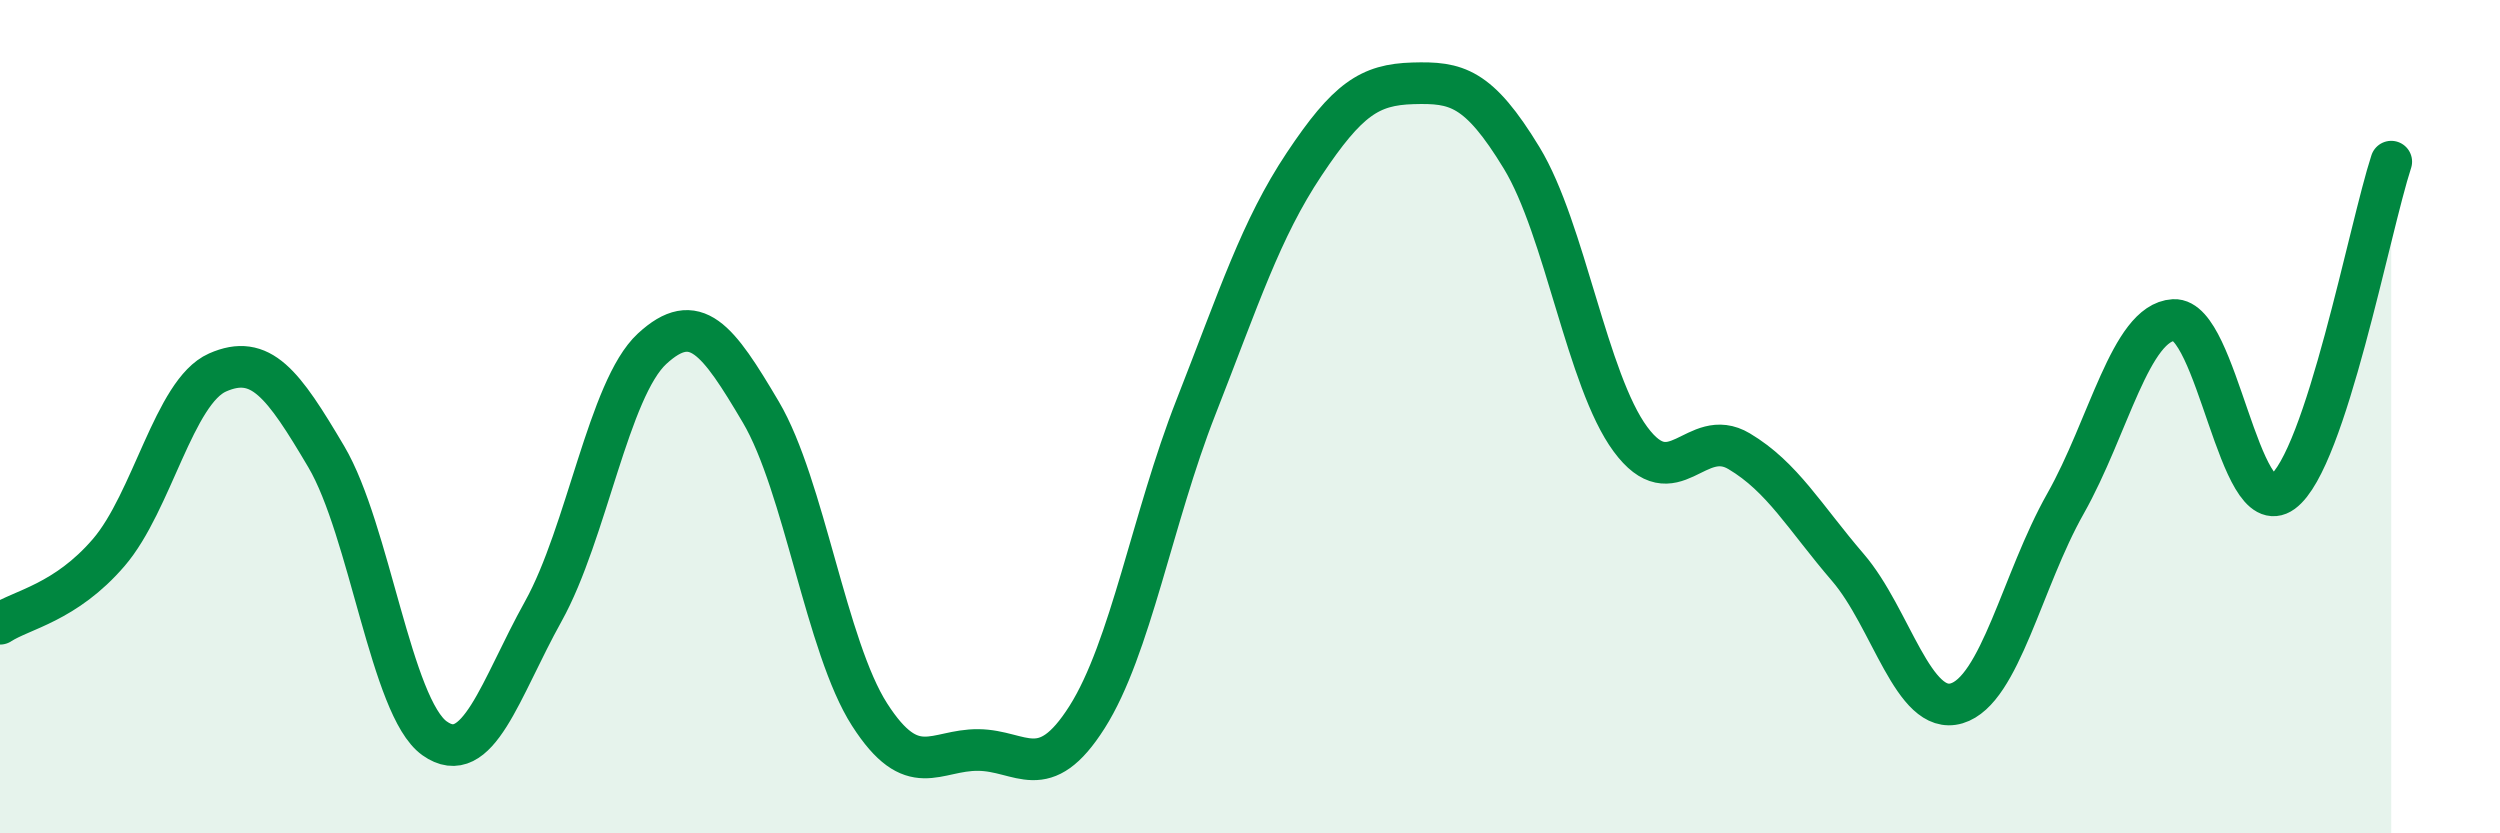
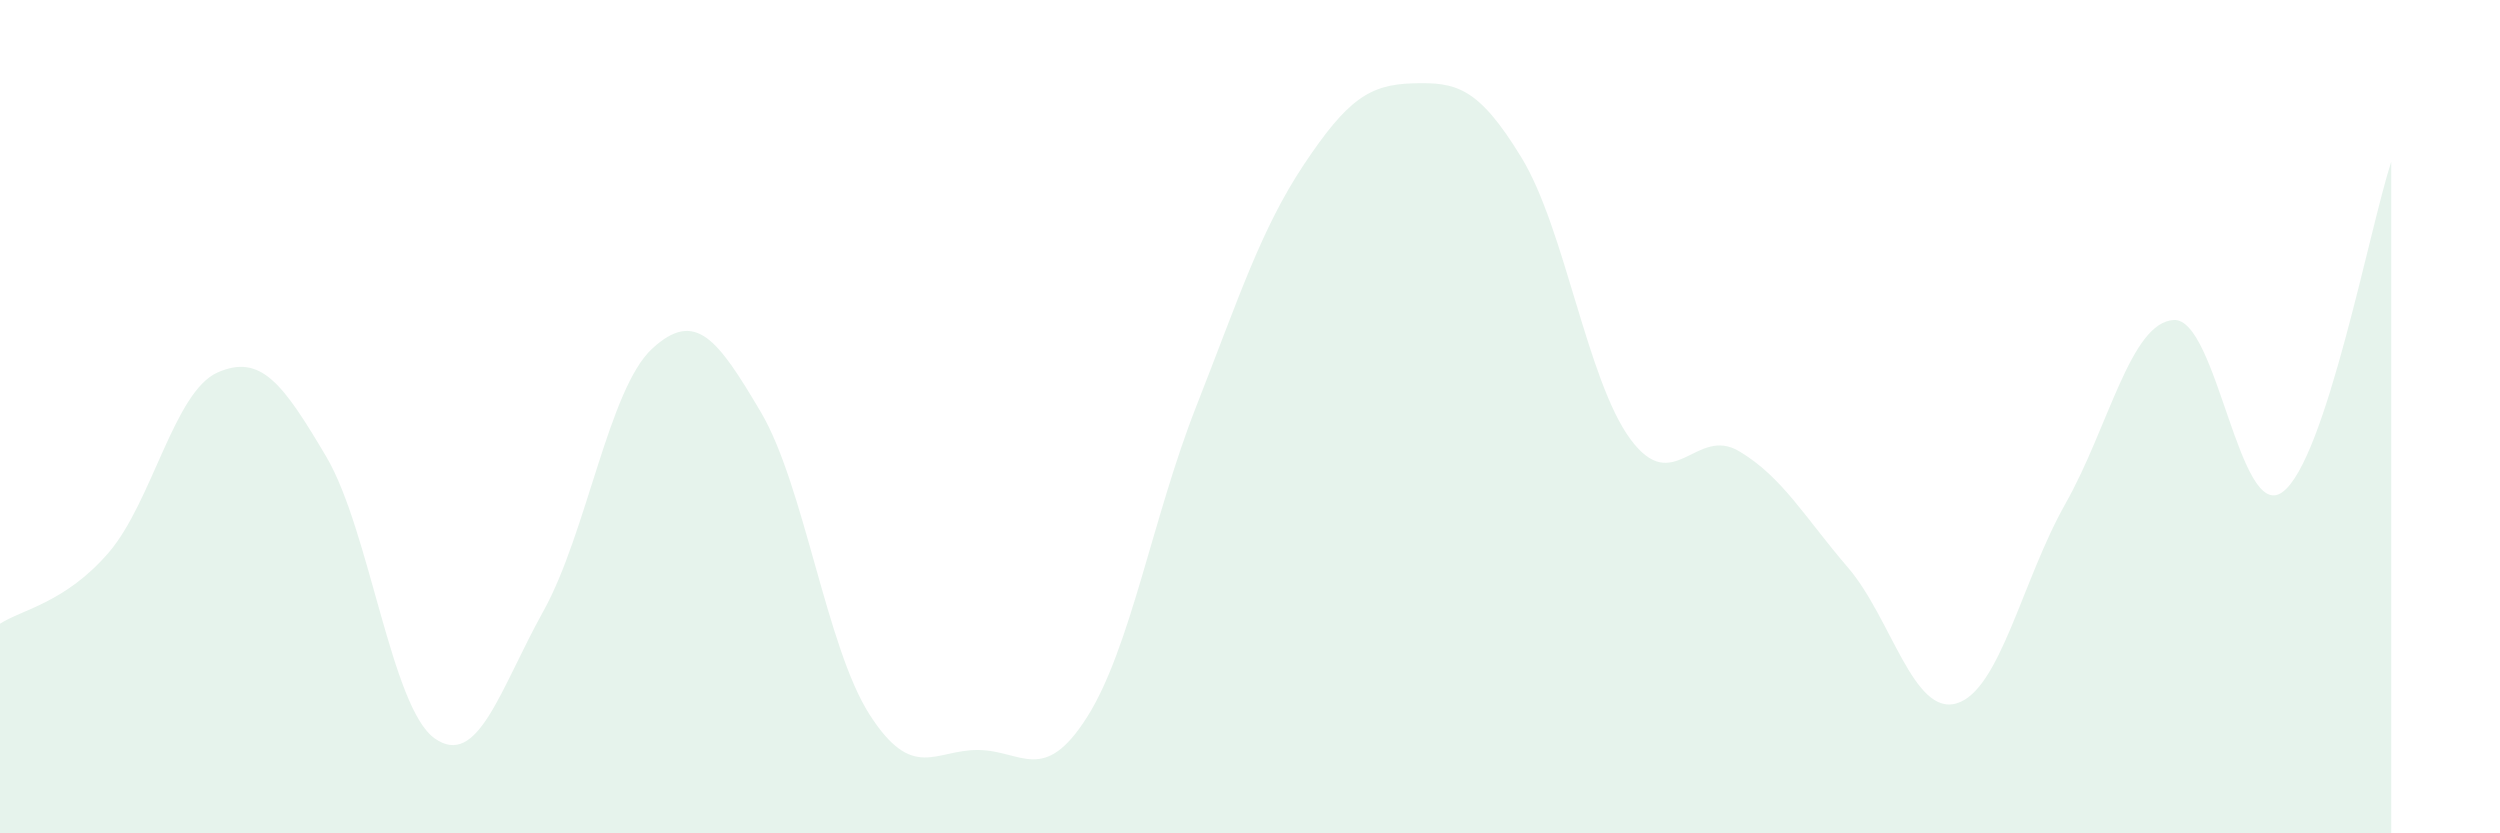
<svg xmlns="http://www.w3.org/2000/svg" width="60" height="20" viewBox="0 0 60 20">
  <path d="M 0,14.97 C 0.52,14.63 1.57,14.47 2.61,13.26 C 3.65,12.05 4.18,9.4 5.22,8.94 C 6.26,8.48 6.79,9.2 7.83,10.96 C 8.87,12.72 9.39,16.98 10.43,17.72 C 11.47,18.46 12,16.54 13.04,14.67 C 14.08,12.8 14.61,9.33 15.65,8.37 C 16.69,7.41 17.22,8.13 18.26,9.89 C 19.3,11.65 19.83,15.53 20.87,17.15 C 21.91,18.77 22.44,17.99 23.48,18 C 24.52,18.01 25.05,18.85 26.09,17.21 C 27.13,15.57 27.66,12.43 28.7,9.78 C 29.74,7.13 30.26,5.5 31.3,3.94 C 32.34,2.38 32.87,2.03 33.91,2 C 34.95,1.97 35.48,2.08 36.52,3.79 C 37.56,5.5 38.09,9.13 39.13,10.54 C 40.17,11.95 40.7,10.21 41.74,10.83 C 42.78,11.45 43.31,12.41 44.35,13.62 C 45.39,14.83 45.92,17.19 46.96,16.88 C 48,16.57 48.53,13.93 49.57,12.09 C 50.61,10.25 51.13,7.74 52.17,7.68 C 53.21,7.62 53.74,12.57 54.78,11.81 C 55.82,11.05 56.87,5.47 57.39,3.88L57.39 20L0 20Z" fill="#008740" opacity="0.1" stroke-linecap="round" stroke-linejoin="round" />
-   <path d="M 0,14.97 C 0.52,14.63 1.57,14.47 2.61,13.26 C 3.65,12.05 4.18,9.4 5.22,8.94 C 6.26,8.48 6.79,9.2 7.83,10.96 C 8.87,12.72 9.39,16.98 10.43,17.72 C 11.47,18.46 12,16.54 13.04,14.67 C 14.08,12.8 14.61,9.33 15.65,8.37 C 16.69,7.41 17.22,8.13 18.26,9.89 C 19.3,11.65 19.83,15.53 20.87,17.15 C 21.91,18.77 22.44,17.99 23.48,18 C 24.52,18.01 25.05,18.85 26.09,17.21 C 27.13,15.57 27.66,12.43 28.7,9.78 C 29.74,7.13 30.26,5.5 31.3,3.94 C 32.34,2.38 32.87,2.03 33.91,2 C 34.95,1.97 35.48,2.08 36.52,3.79 C 37.56,5.5 38.09,9.13 39.13,10.54 C 40.17,11.95 40.7,10.21 41.74,10.83 C 42.78,11.45 43.31,12.41 44.35,13.62 C 45.39,14.83 45.92,17.19 46.96,16.88 C 48,16.57 48.53,13.93 49.57,12.09 C 50.61,10.25 51.13,7.74 52.17,7.68 C 53.21,7.62 53.74,12.57 54.78,11.81 C 55.82,11.05 56.87,5.47 57.39,3.88" stroke="#008740" stroke-width="1" fill="none" stroke-linecap="round" stroke-linejoin="round" />
</svg>